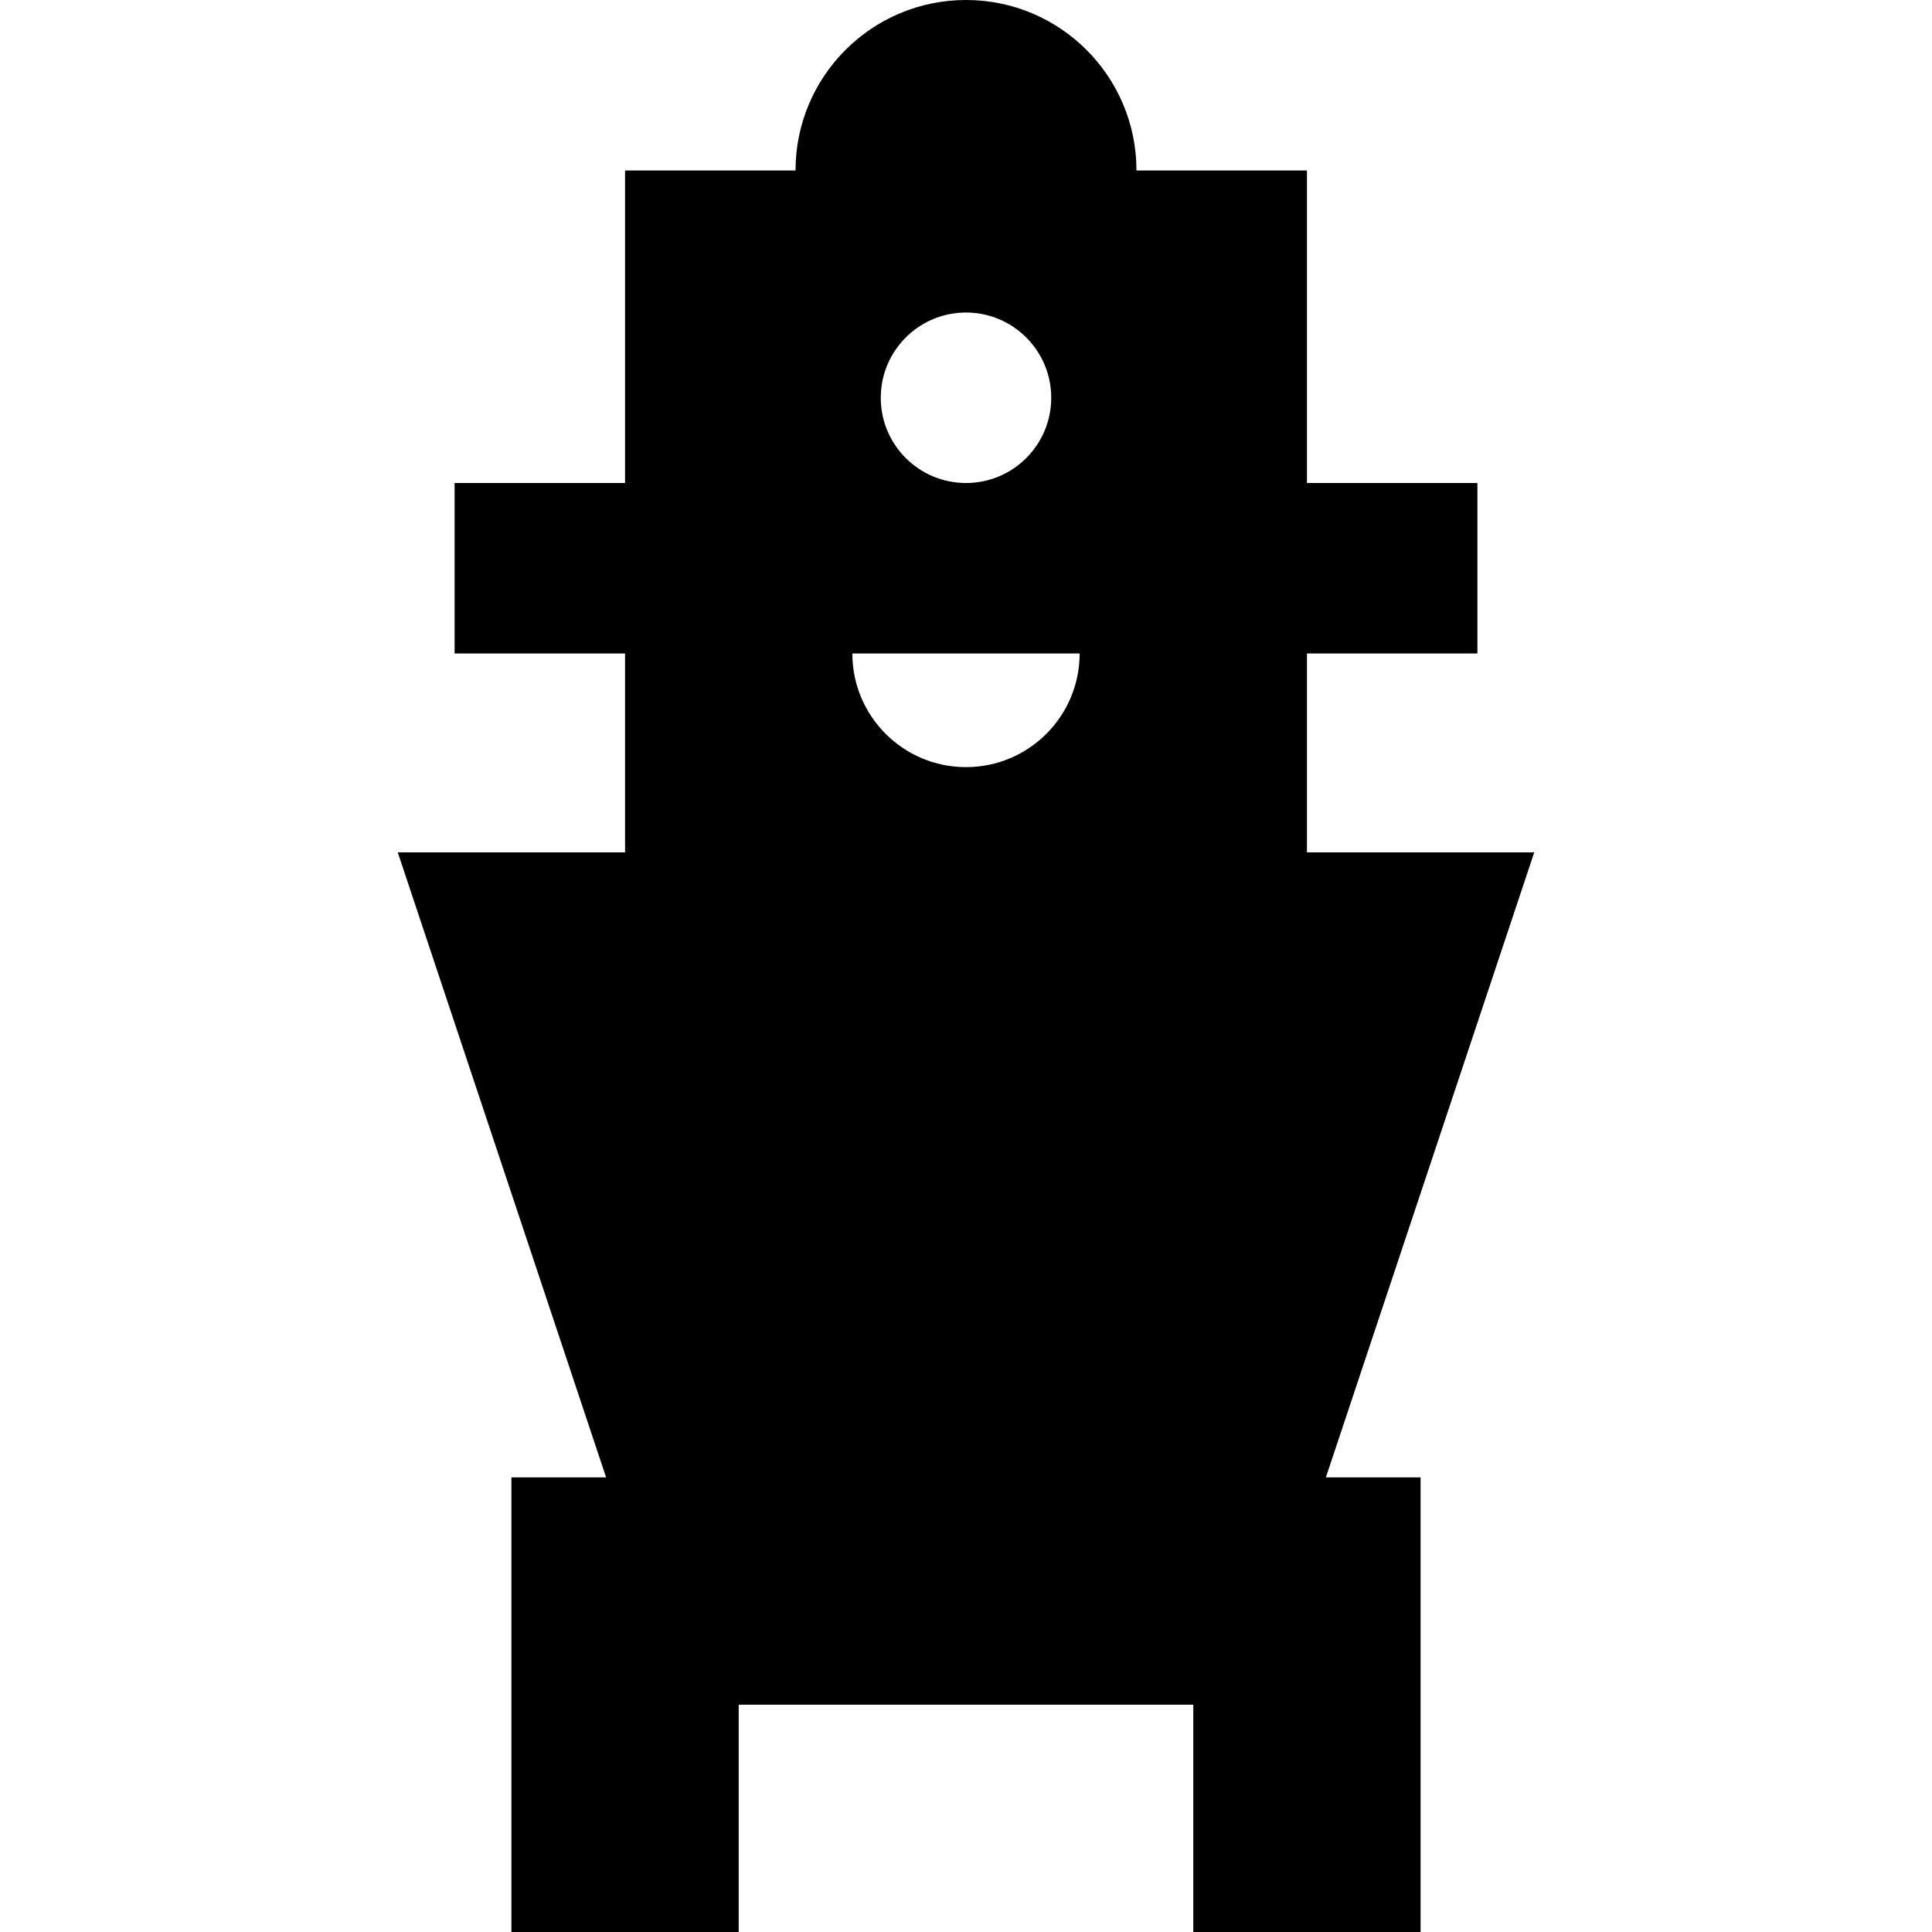
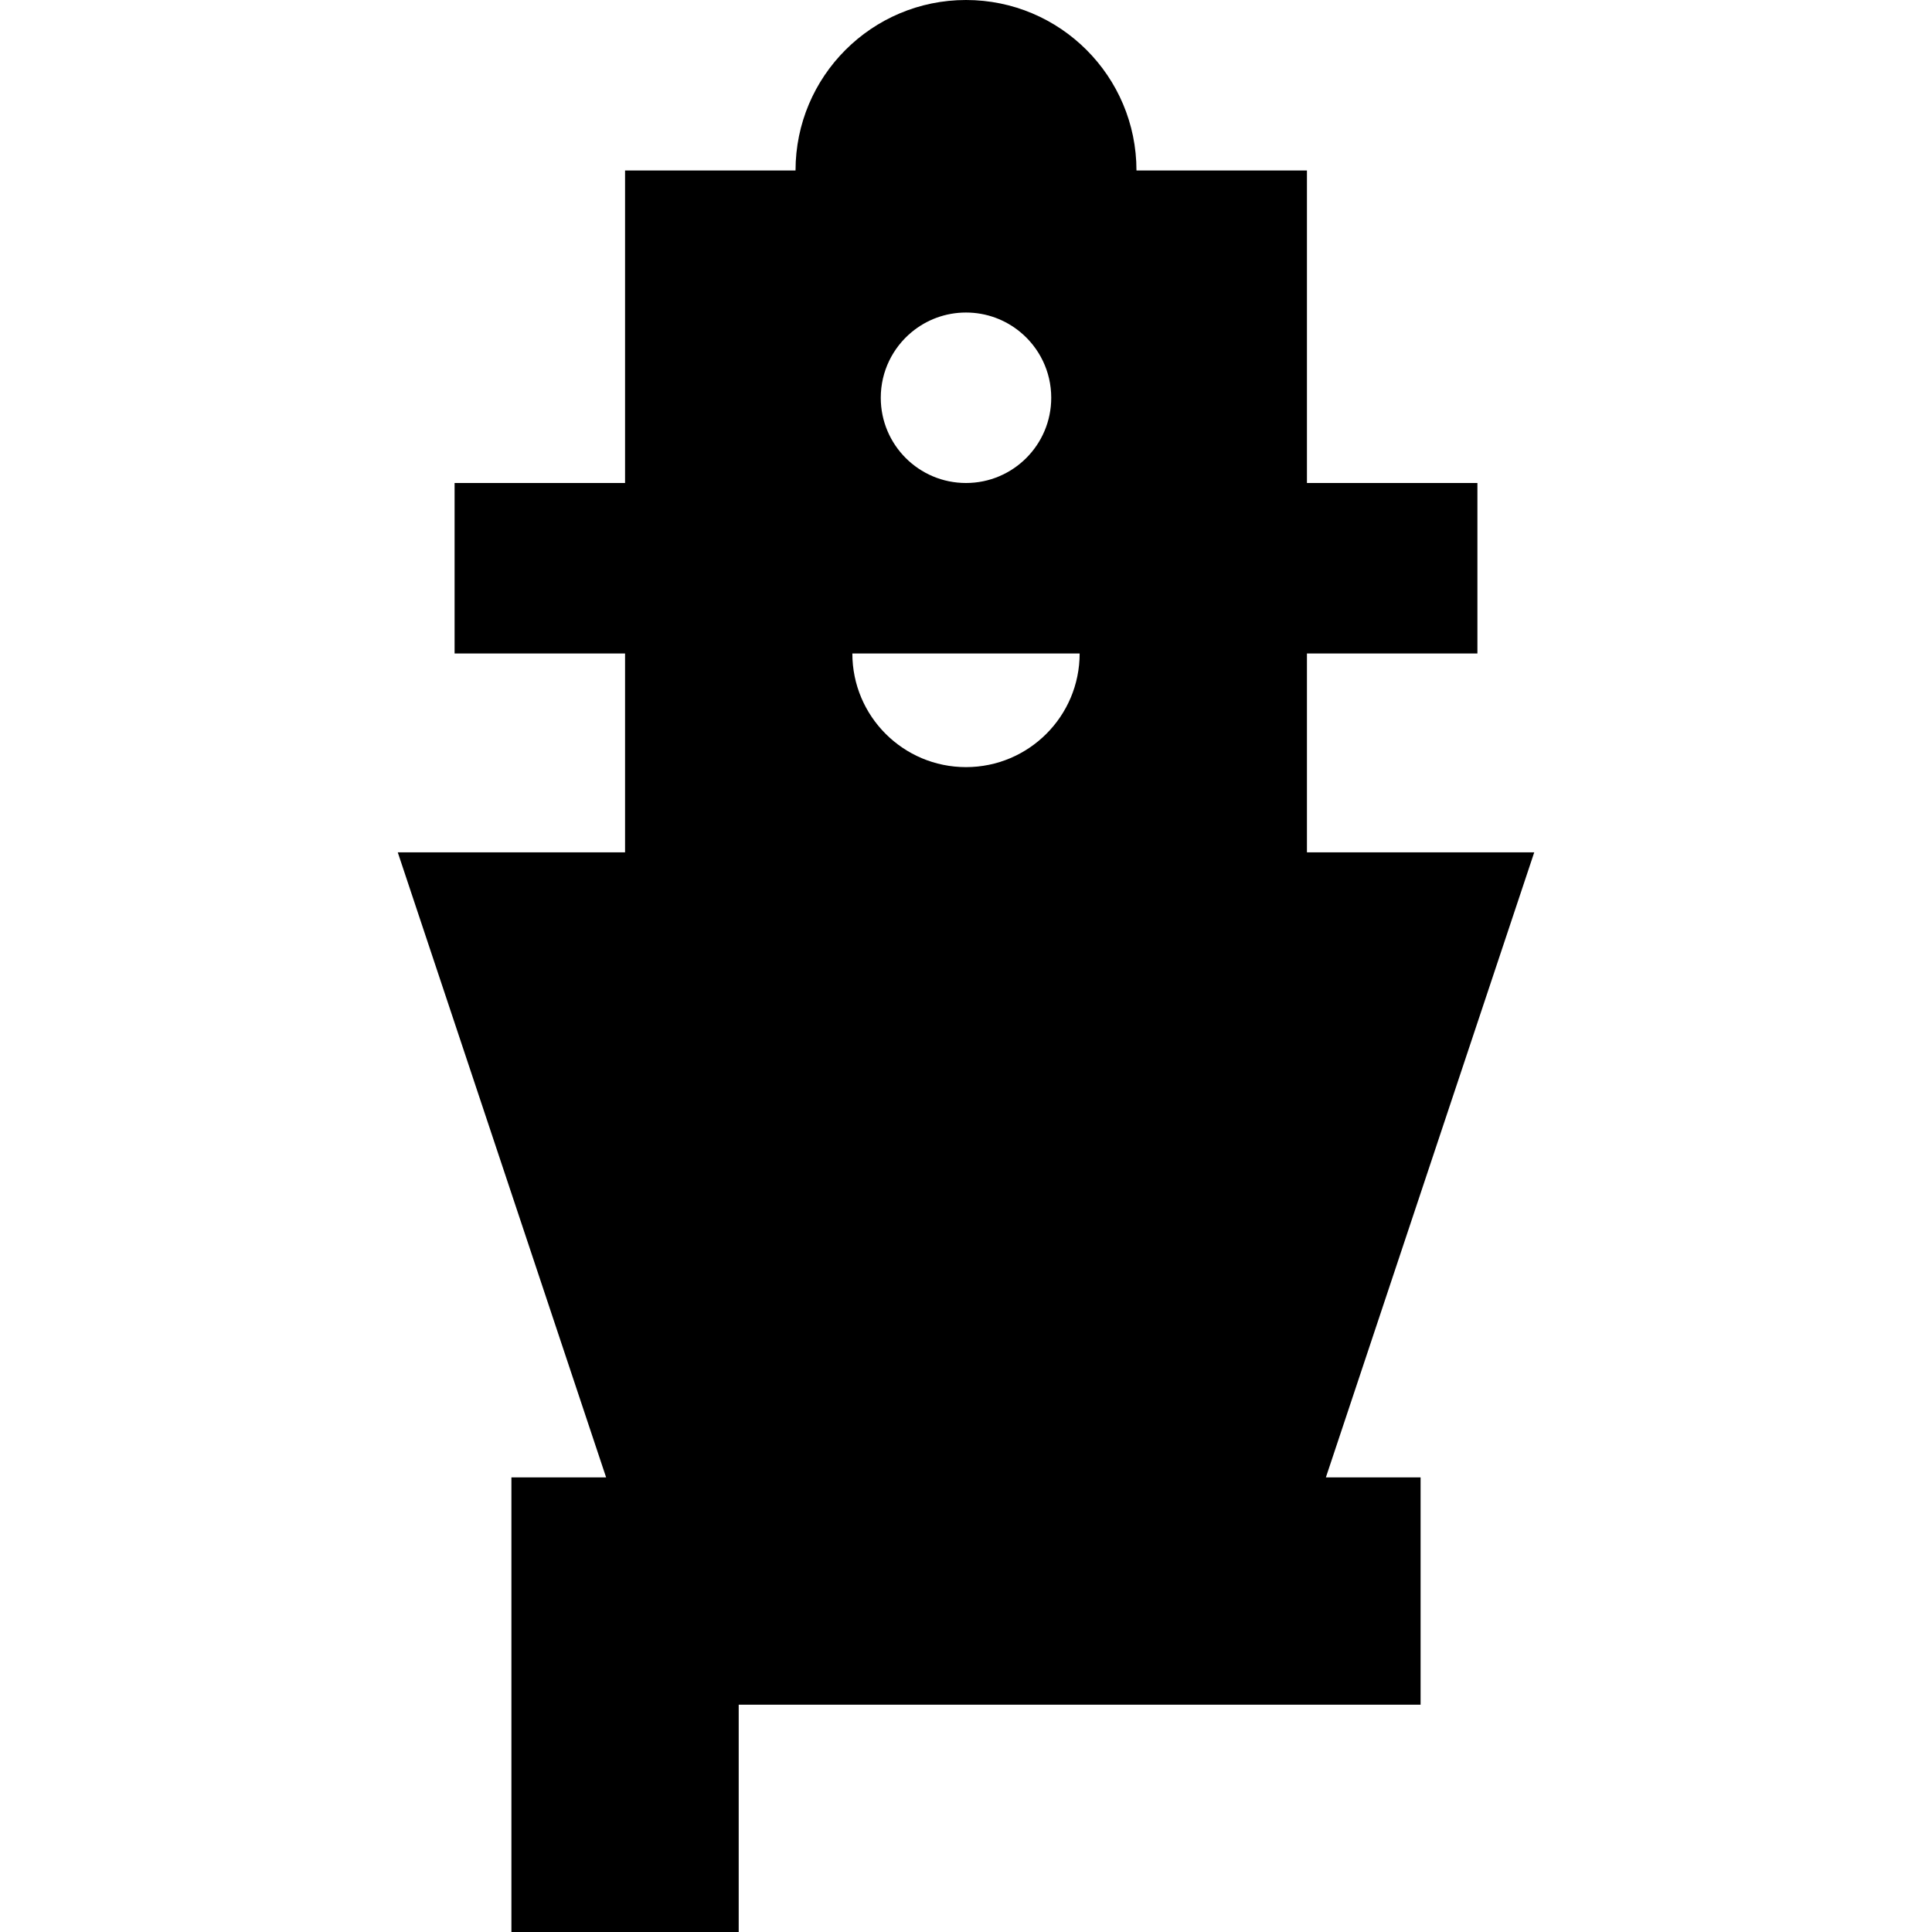
<svg xmlns="http://www.w3.org/2000/svg" fill="#000000" height="800px" width="800px" version="1.1" id="Layer_1" viewBox="0 0 512 512" xml:space="preserve">
  <g>
    <g>
-       <path d="M406.588,225.882h-60.235v-52.706h45.176V128h-45.176V45.176h-45.177C301.176,20.227,280.949,0,256,0    s-45.176,20.227-45.176,45.176h-45.177V128h-45.176v45.176h45.176v52.706h-60.235l55.216,165.647h-25.099V512h60.235v-60.235    h120.471V512h60.235V391.529h-25.099L406.588,225.882z M241.611,87.999c3.908-3.232,8.921-5.176,14.389-5.176    c5.466,0,10.479,1.944,14.387,5.177c5.009,4.141,8.201,10.404,8.201,17.411C278.588,117.886,268.473,128,256,128    c-12.476,0-22.588-10.114-22.588-22.588C233.412,98.403,236.604,92.142,241.611,87.999z M256,203.294    c-16.635,0-30.118-13.485-30.118-30.118h60.235C286.118,189.809,272.632,203.294,256,203.294z" />
+       <path d="M406.588,225.882h-60.235v-52.706h45.176V128h-45.176V45.176h-45.177C301.176,20.227,280.949,0,256,0    s-45.176,20.227-45.176,45.176h-45.177V128h-45.176v45.176h45.176v52.706h-60.235l55.216,165.647h-25.099V512h60.235v-60.235    h120.471h60.235V391.529h-25.099L406.588,225.882z M241.611,87.999c3.908-3.232,8.921-5.176,14.389-5.176    c5.466,0,10.479,1.944,14.387,5.177c5.009,4.141,8.201,10.404,8.201,17.411C278.588,117.886,268.473,128,256,128    c-12.476,0-22.588-10.114-22.588-22.588C233.412,98.403,236.604,92.142,241.611,87.999z M256,203.294    c-16.635,0-30.118-13.485-30.118-30.118h60.235C286.118,189.809,272.632,203.294,256,203.294z" />
    </g>
  </g>
</svg>